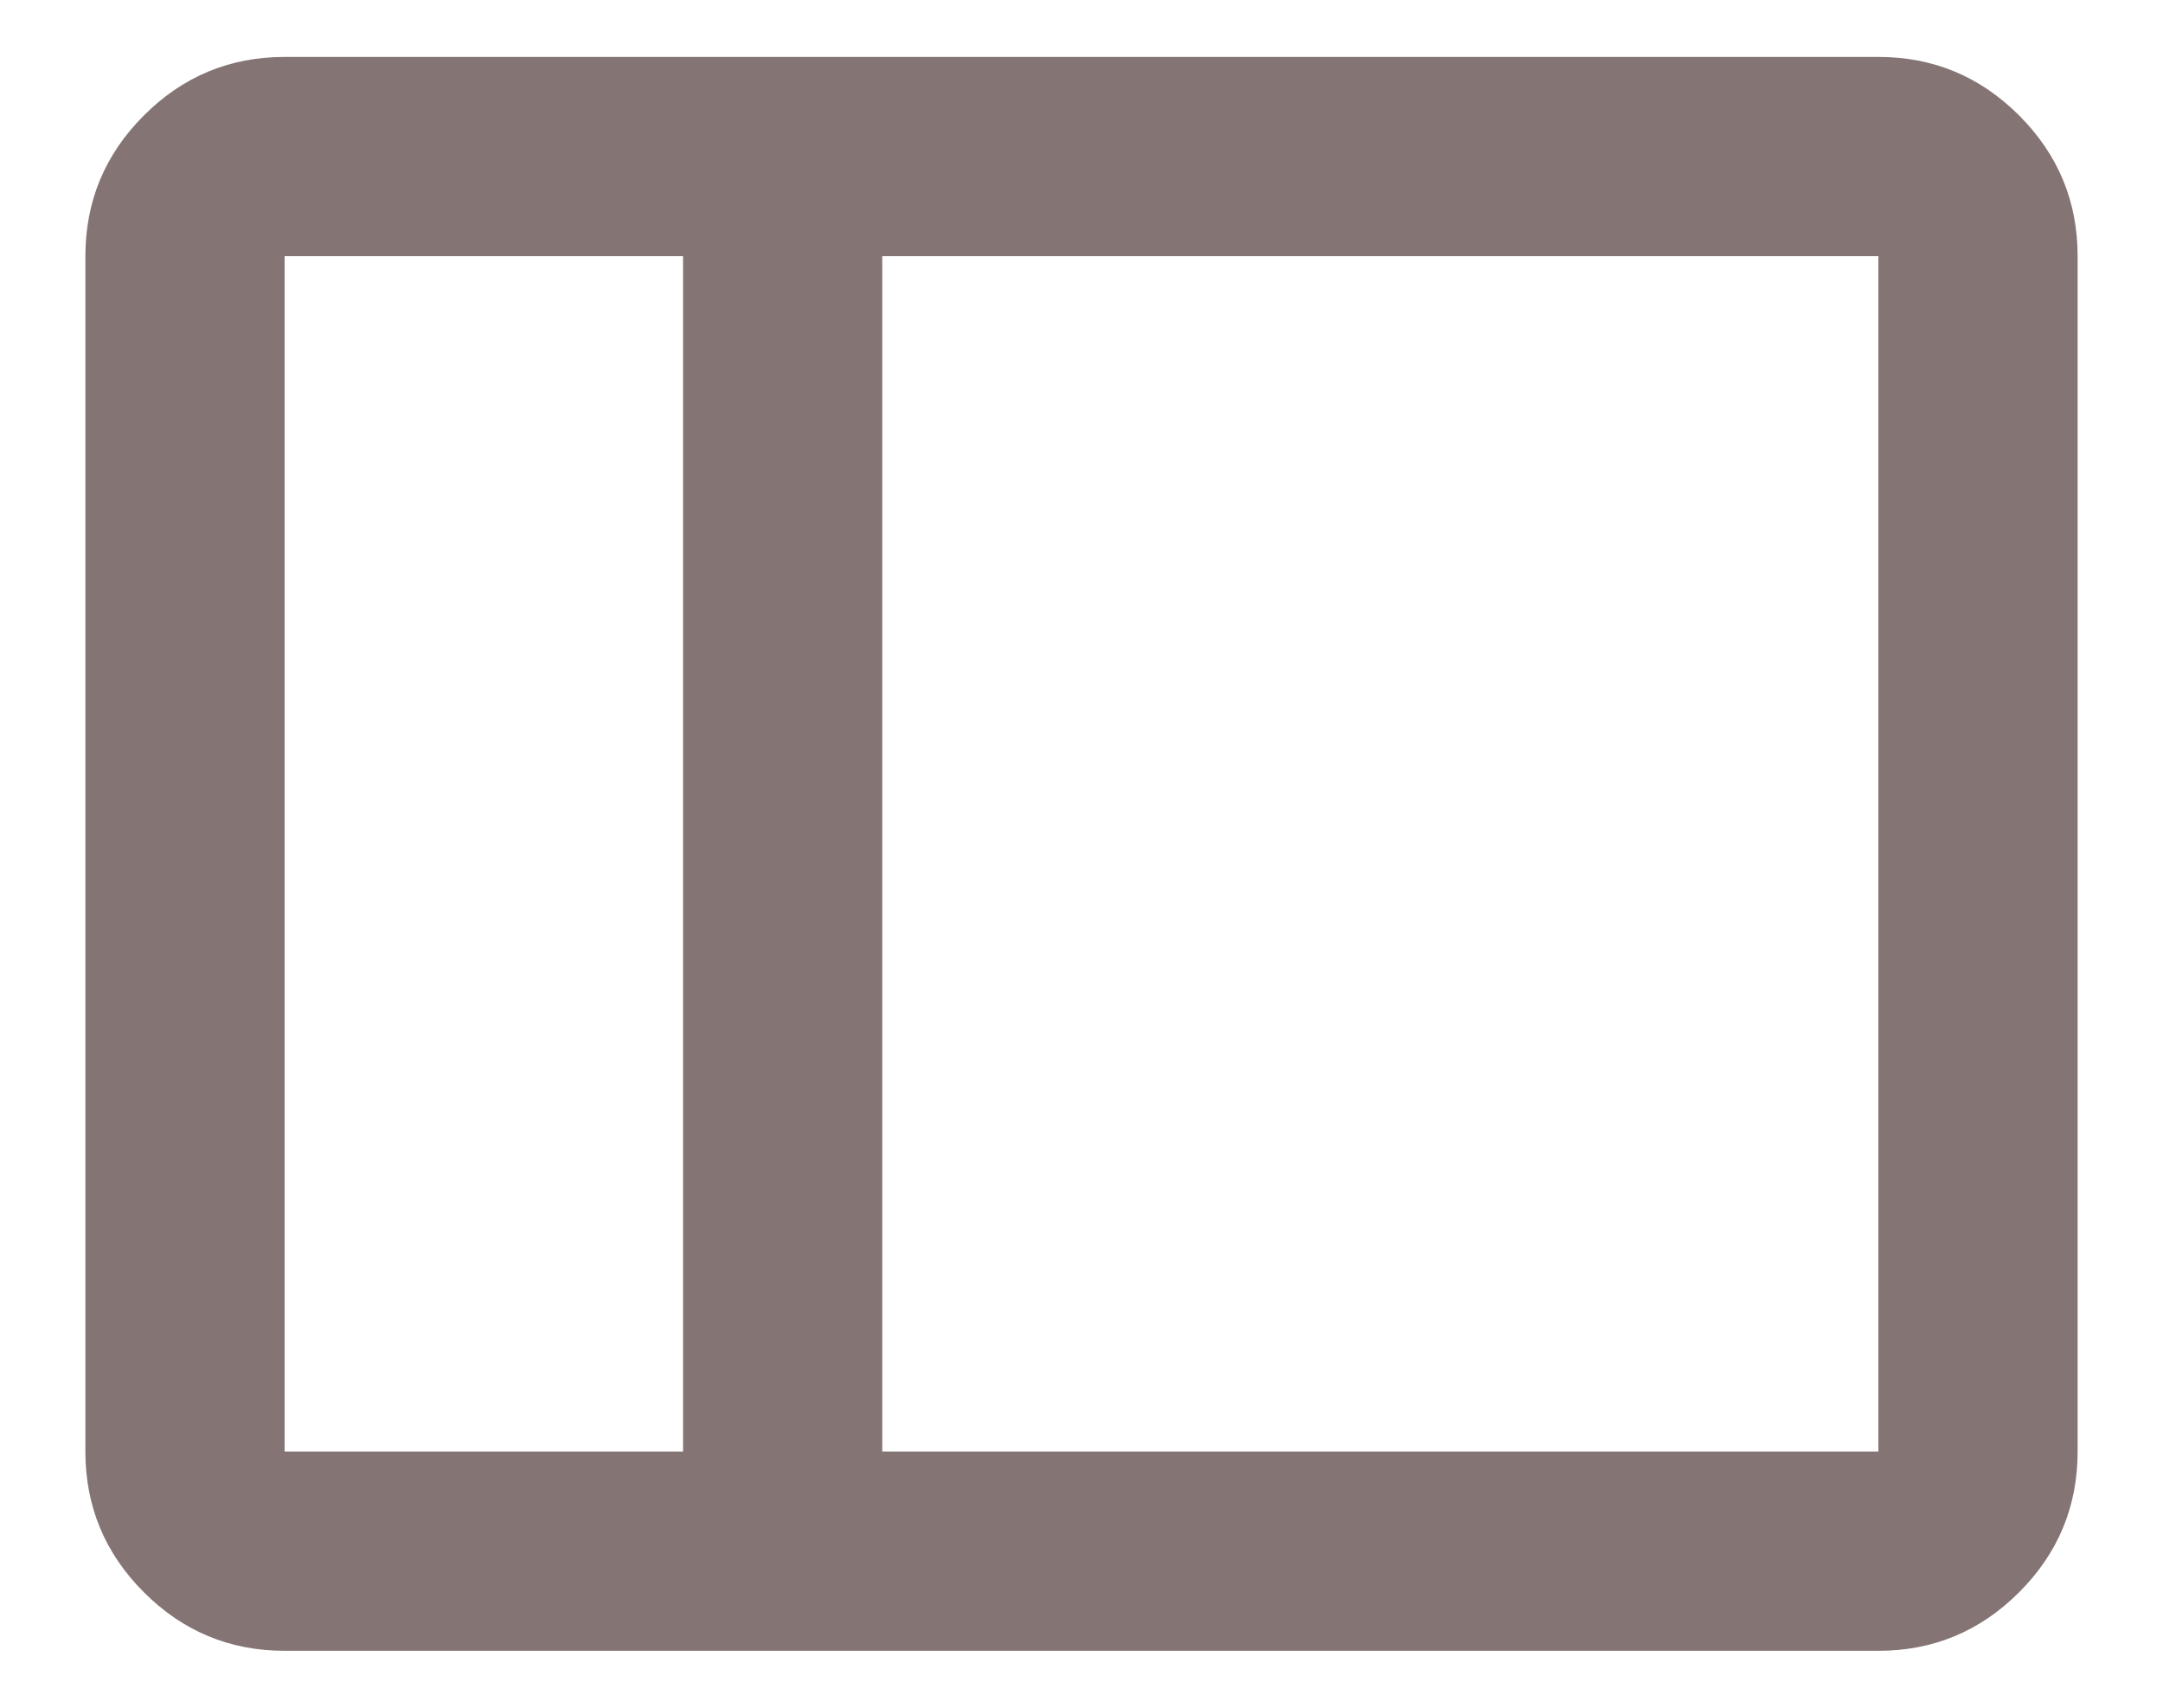
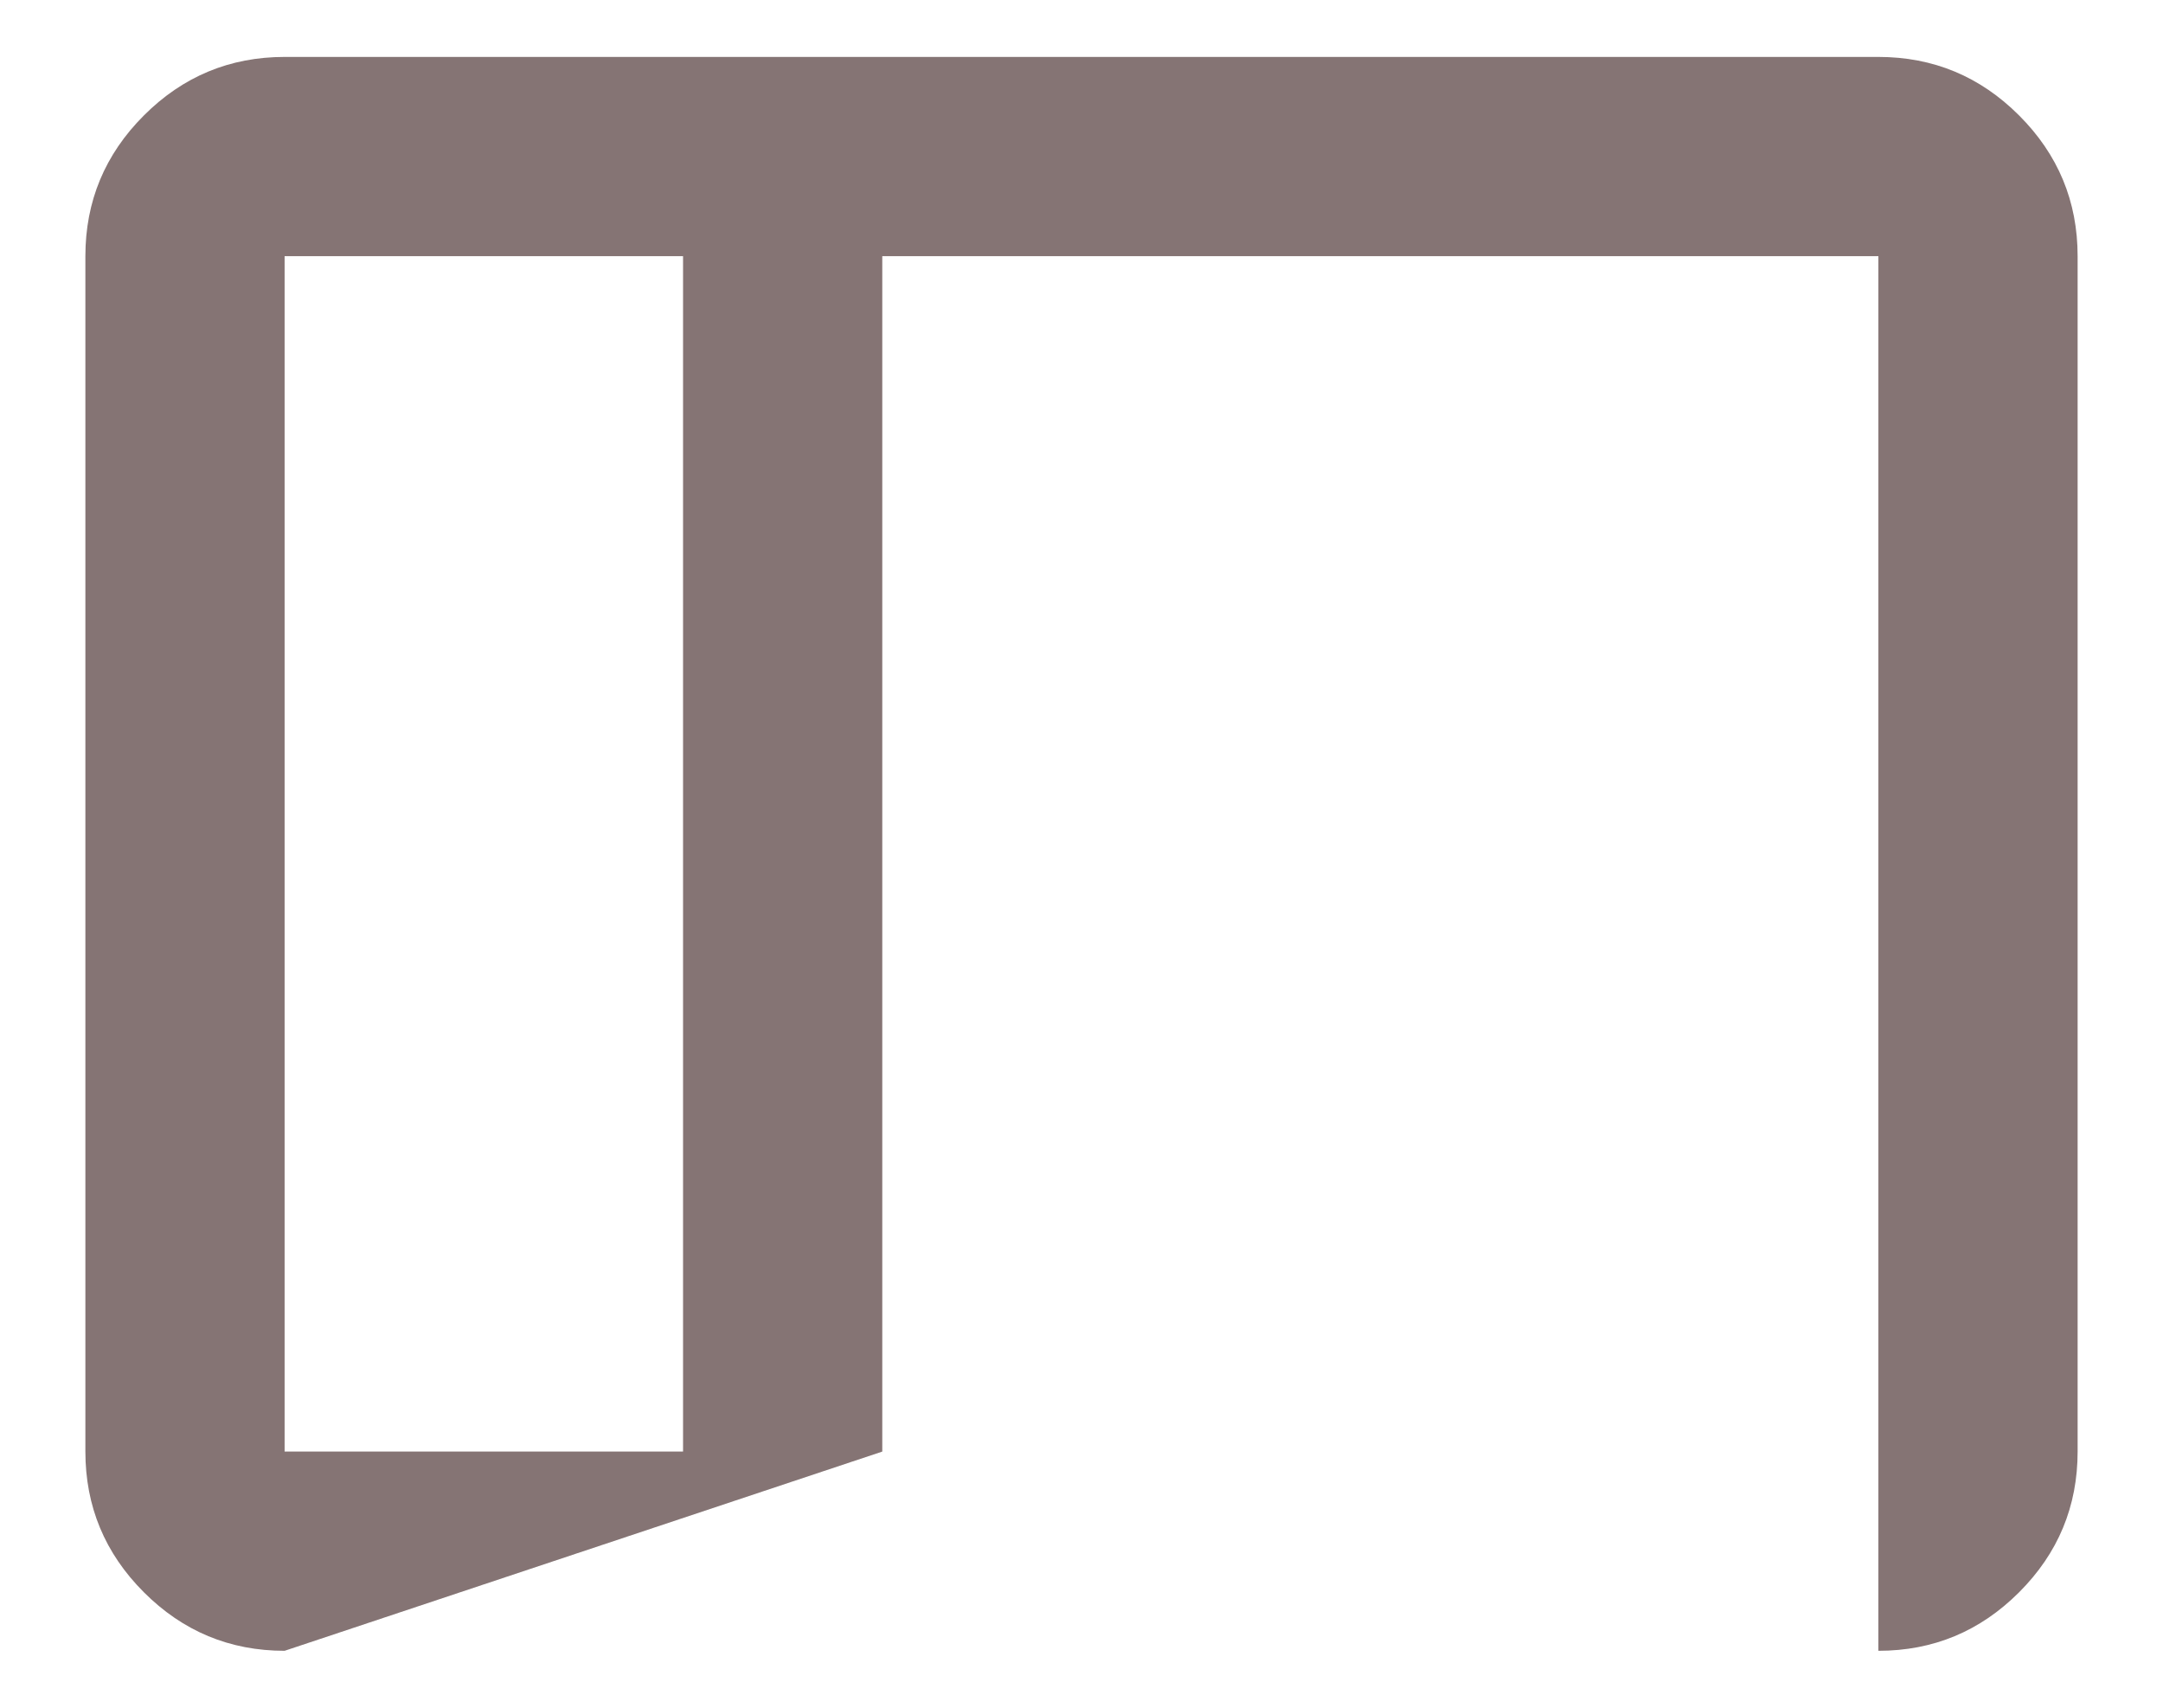
<svg xmlns="http://www.w3.org/2000/svg" width="19" height="15" viewBox="0 0 19 15" fill="none">
-   <path d="M2.5 14.5C2.019 14.5 1.607 14.329 1.264 13.986C0.921 13.643 0.75 13.231 0.75 12.75V2.25C0.75 1.769 0.921 1.357 1.264 1.014C1.607 0.671 2.019 0.5 2.5 0.5H16.5C16.981 0.5 17.393 0.671 17.736 1.014C18.079 1.357 18.25 1.769 18.25 2.25V12.75C18.25 13.231 18.079 13.643 17.736 13.986C17.393 14.329 16.981 14.5 16.5 14.5H2.5ZM7.75 12.75H16.5V2.25H7.75V12.75ZM6 12.75V2.25H2.5V12.75H6Z" fill="#857474" />
+   <path d="M2.5 14.5C2.019 14.5 1.607 14.329 1.264 13.986C0.921 13.643 0.75 13.231 0.75 12.75V2.25C0.75 1.769 0.921 1.357 1.264 1.014C1.607 0.671 2.019 0.5 2.5 0.5H16.5C16.981 0.5 17.393 0.671 17.736 1.014C18.079 1.357 18.25 1.769 18.25 2.25V12.75C18.25 13.231 18.079 13.643 17.736 13.986C17.393 14.329 16.981 14.5 16.5 14.5H2.5ZH16.5V2.25H7.75V12.75ZM6 12.75V2.25H2.5V12.75H6Z" fill="#857474" />
</svg>